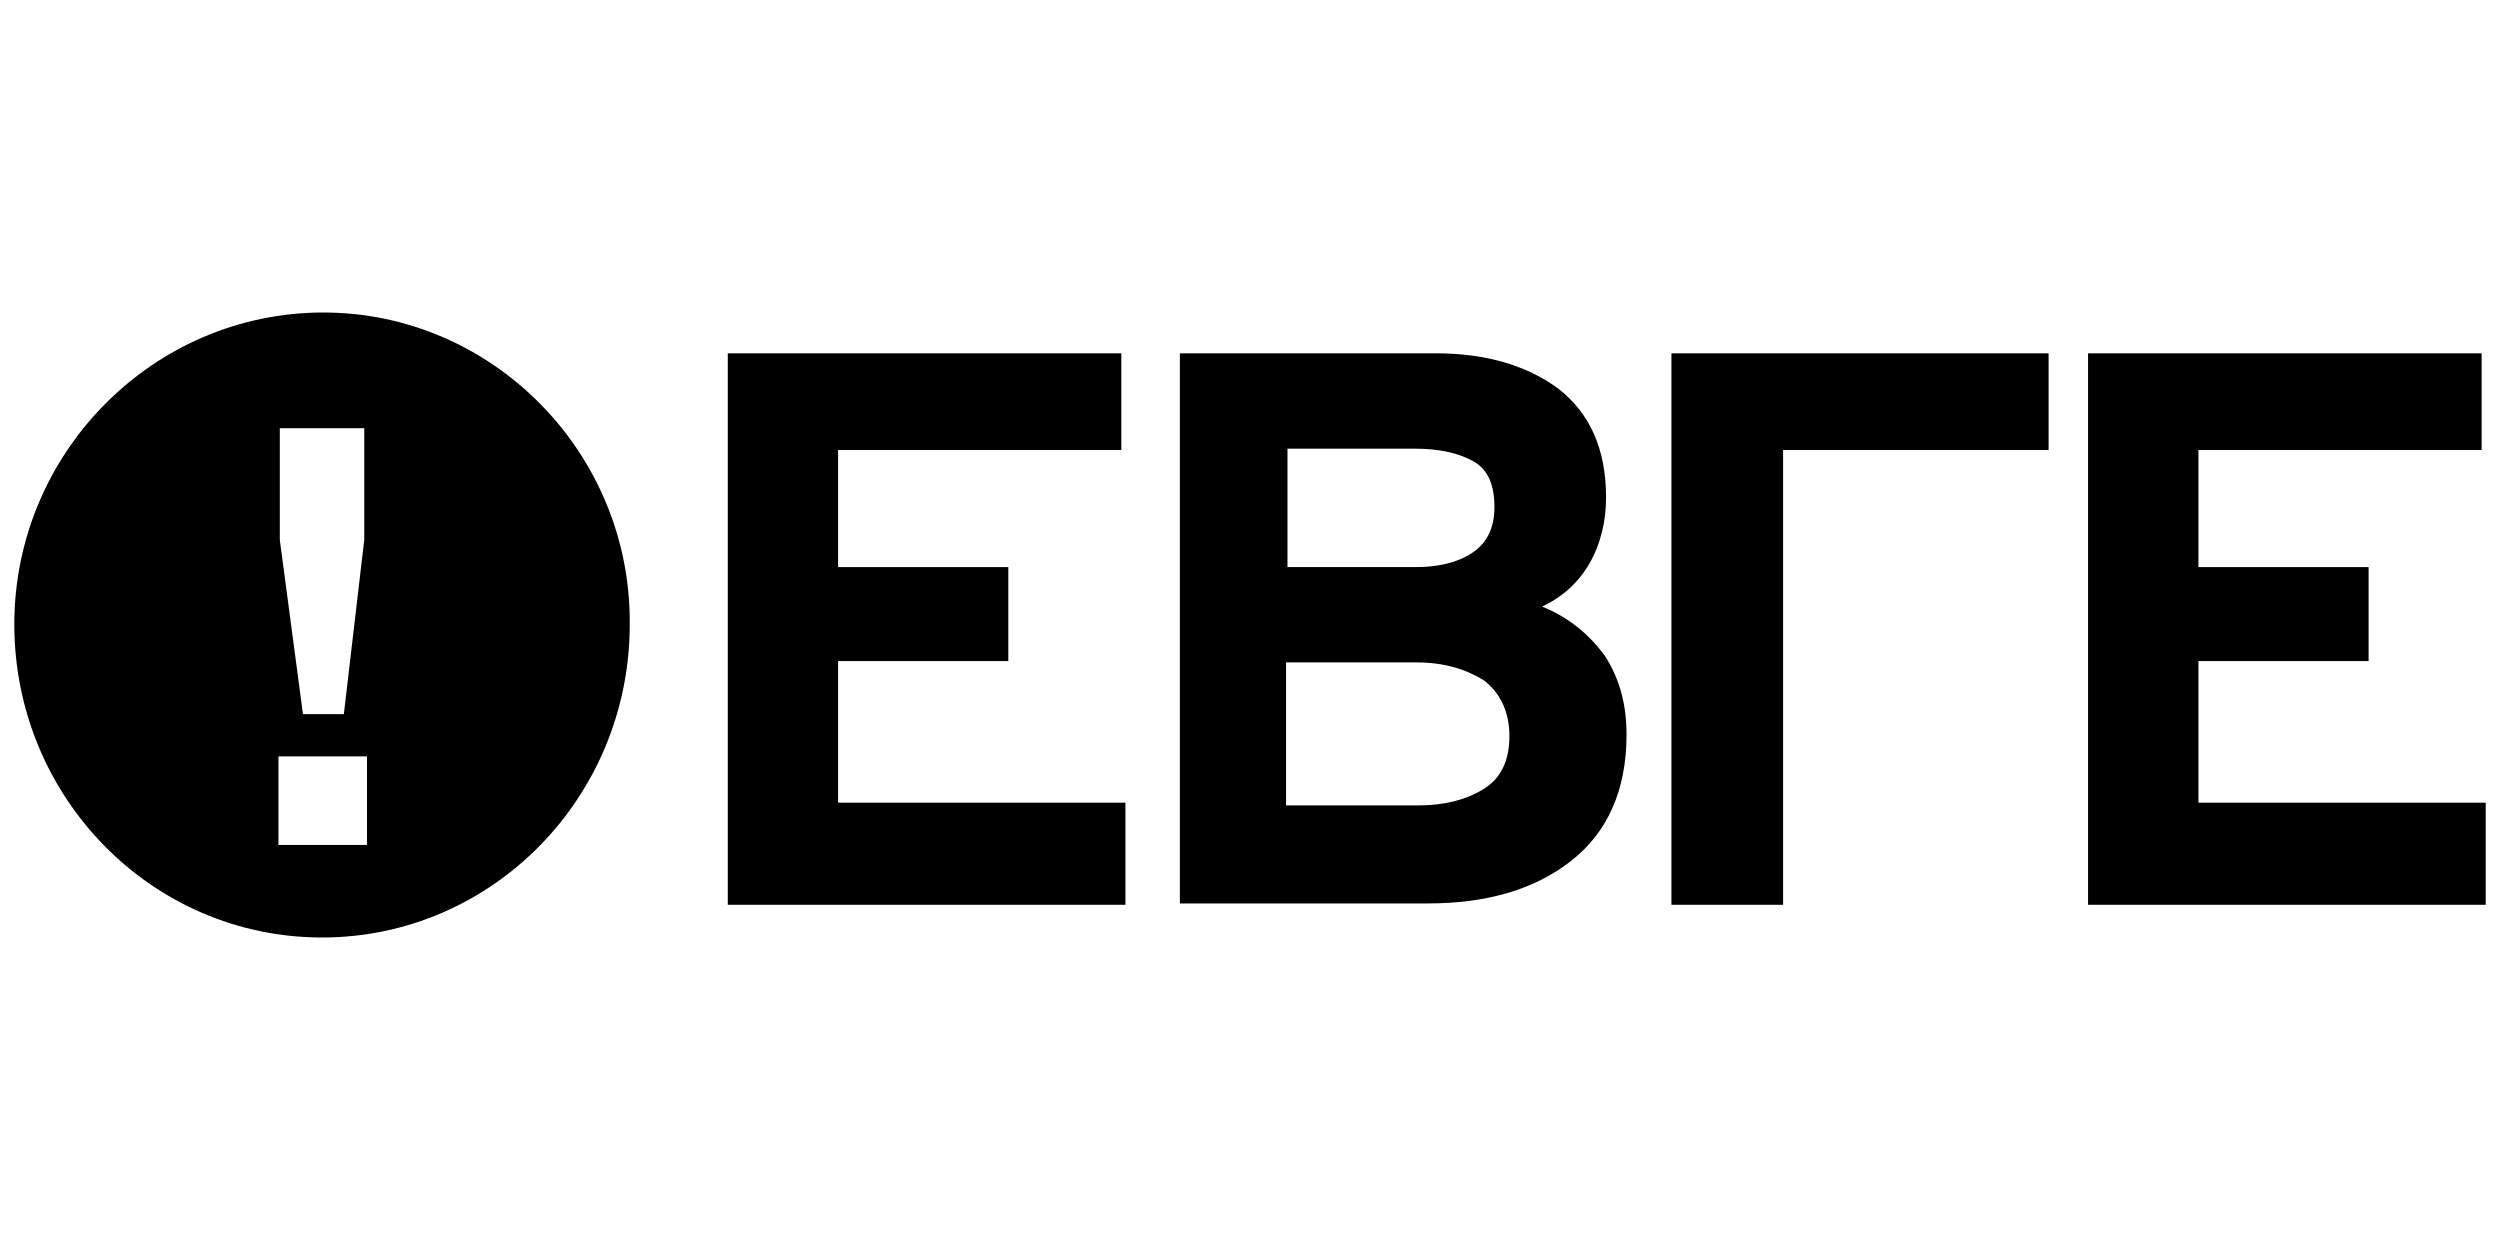
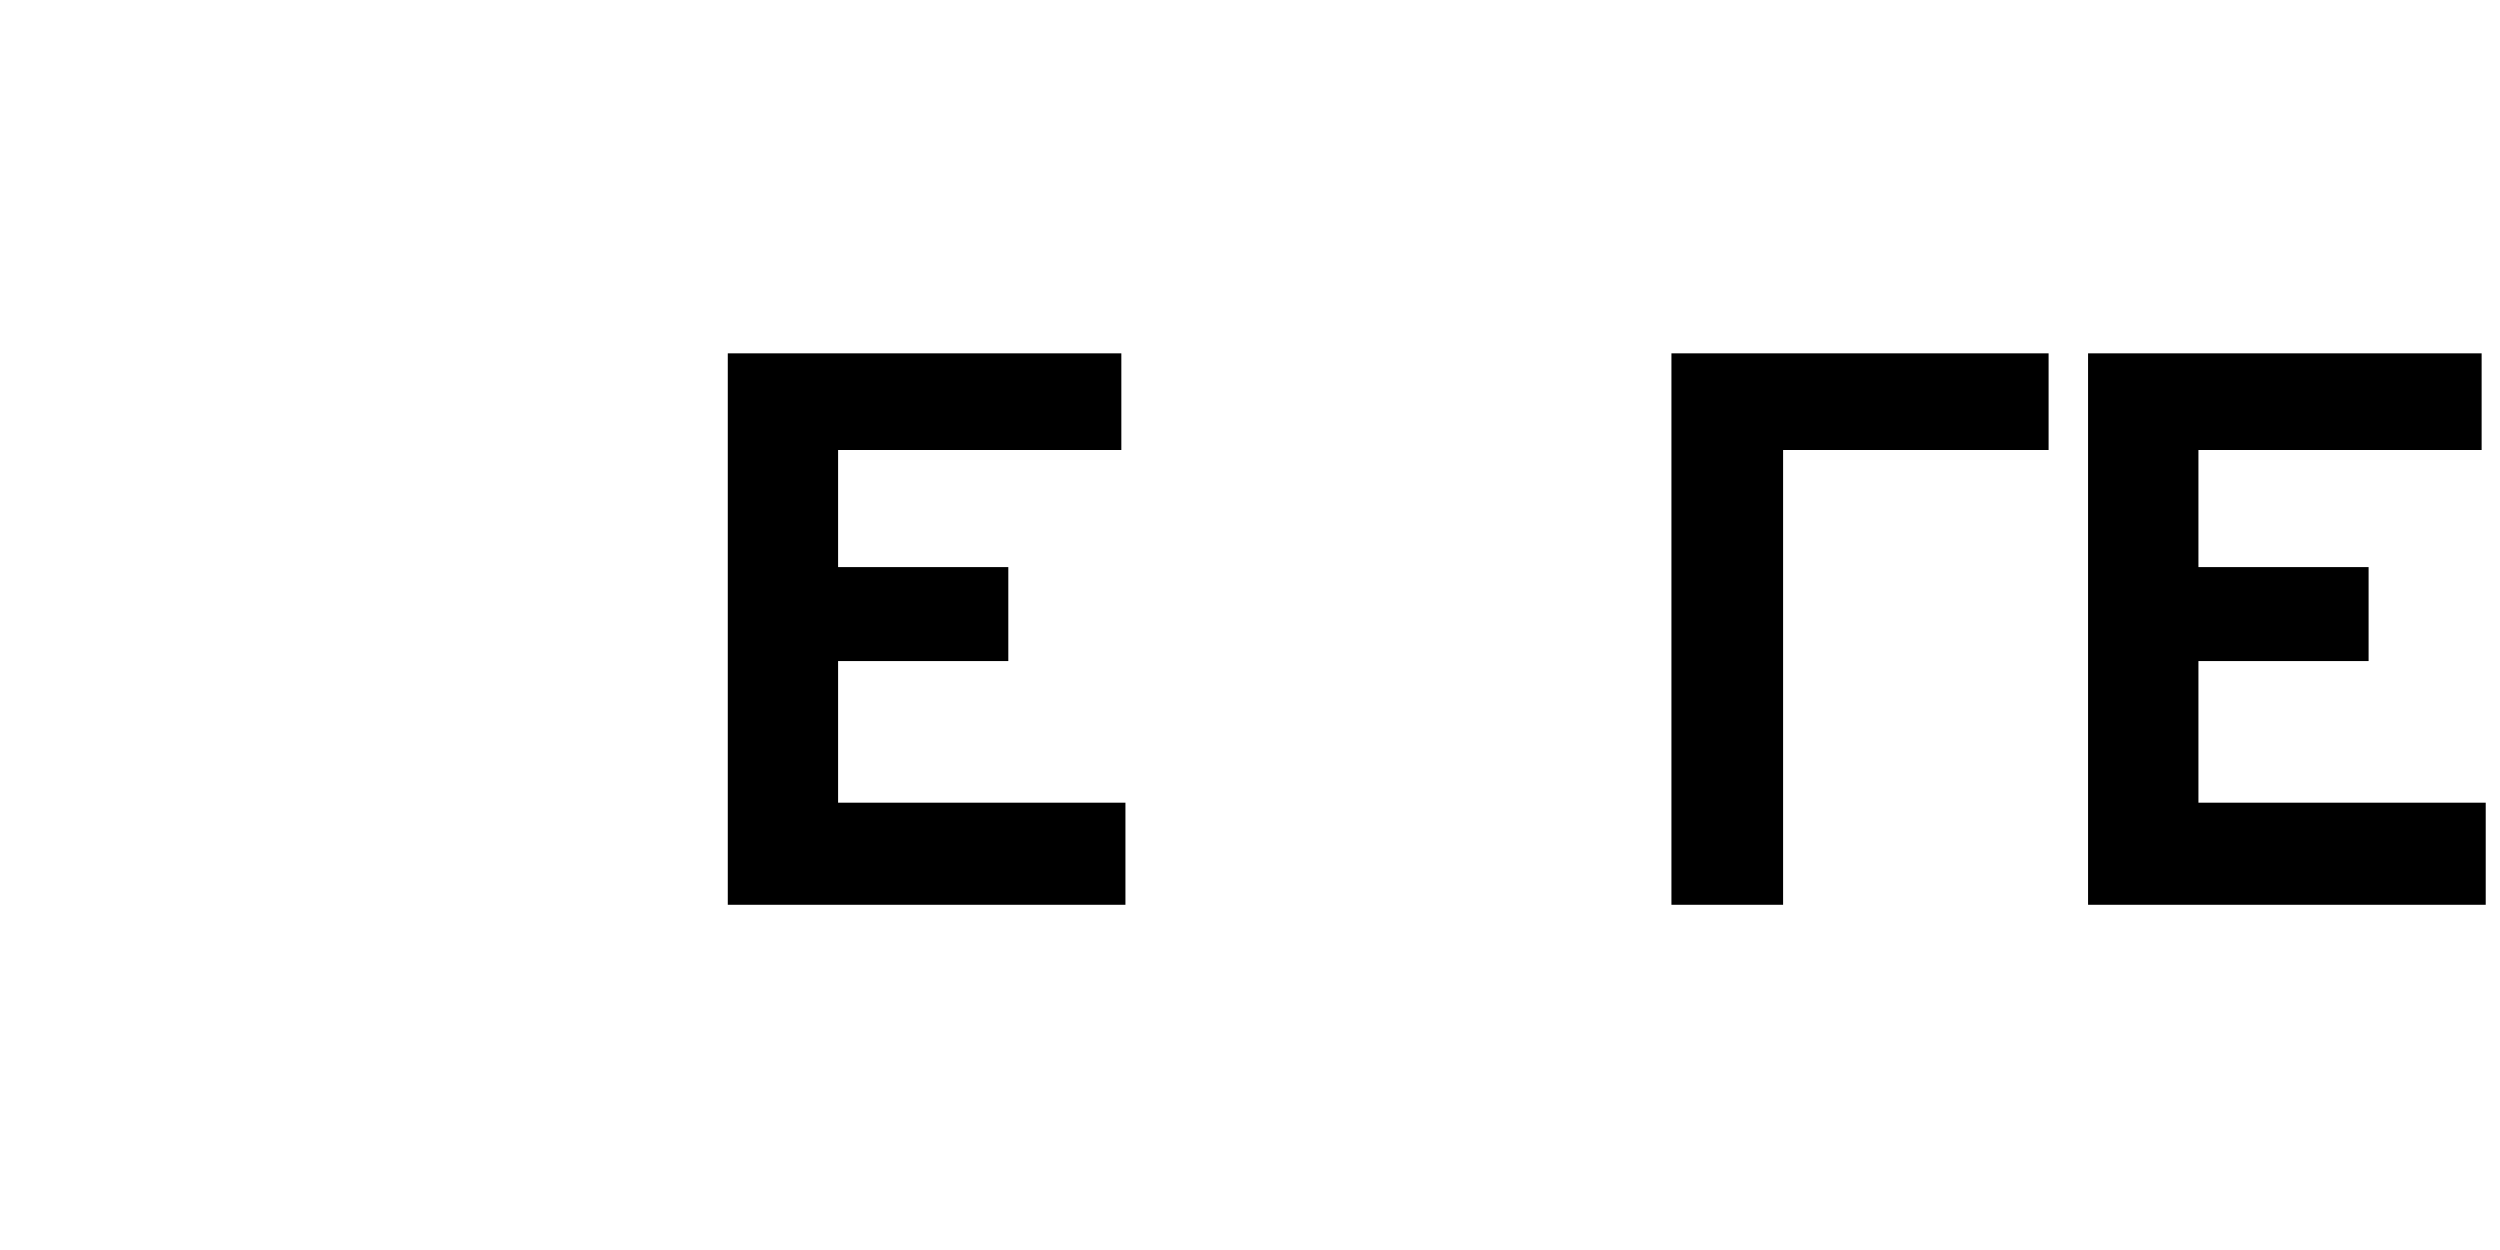
<svg xmlns="http://www.w3.org/2000/svg" version="1.1" id="Layer_1" x="0px" y="0px" width="80px" height="40px" viewBox="0 0 80 40" enable-background="new 0 0 80 40" xml:space="preserve">
-   <path d="M10.349,10c-5.447,0-9.891,4.487-9.891,9.978C0.458,25.512,4.858,30,10.305,30c5.446,0,9.847-4.488,9.847-10.022  C20.196,14.487,15.751,10,10.349,10L10.349,10z M8.911,13.703L8.911,13.703h2.745v3.573l-0.653,5.577H9.695l-0.741-5.577v-3.573  H8.911z M11.743,27.037H8.911v-2.833h2.832V27.037L11.743,27.037z" />
  <polygon points="26.819,21.154 32.266,21.154 32.266,18.147 26.819,18.147 26.819,14.4 35.883,14.4 35.883,11.307 23.289,11.307   23.289,28.953 36.014,28.953 36.014,25.686 26.819,25.686 " />
-   <path d="M49.346,19.411c0.654-0.305,1.178-0.784,1.525-1.394c0.35-0.611,0.523-1.352,0.523-2.092c0-1.568-0.523-2.701-1.525-3.486  c-1.002-0.74-2.309-1.133-3.922-1.133h-8.191V28.91h7.93c1.875,0,3.4-0.436,4.576-1.351s1.787-2.267,1.787-4.052  c0-0.959-0.219-1.787-0.697-2.527C50.871,20.326,50.219,19.76,49.346,19.411L49.346,19.411z M41.199,14.357h4.051  c0.785,0,1.395,0.13,1.875,0.392c0.479,0.261,0.697,0.741,0.697,1.481c0,0.697-0.262,1.176-0.742,1.481  c-0.479,0.306-1.088,0.436-1.785,0.436h-4.096V14.357L41.199,14.357L41.199,14.357z M47.473,25.25  c-0.566,0.349-1.264,0.523-2.092,0.523h-4.227v-4.576h4.184c0.871,0,1.568,0.219,2.135,0.566c0.523,0.393,0.828,1.003,0.828,1.787  S48.039,24.901,47.473,25.25L47.473,25.25z" />
  <polygon points="53.486,28.953 57.059,28.953 57.059,14.4 65.555,14.4 65.555,11.307 53.486,11.307 " />
  <polygon points="70.35,25.686 70.35,21.154 75.795,21.154 75.795,18.147 70.35,18.147 70.35,14.4 79.412,14.4 79.412,11.307   66.818,11.307 66.818,28.953 79.543,28.953 79.543,25.686 " />
</svg>